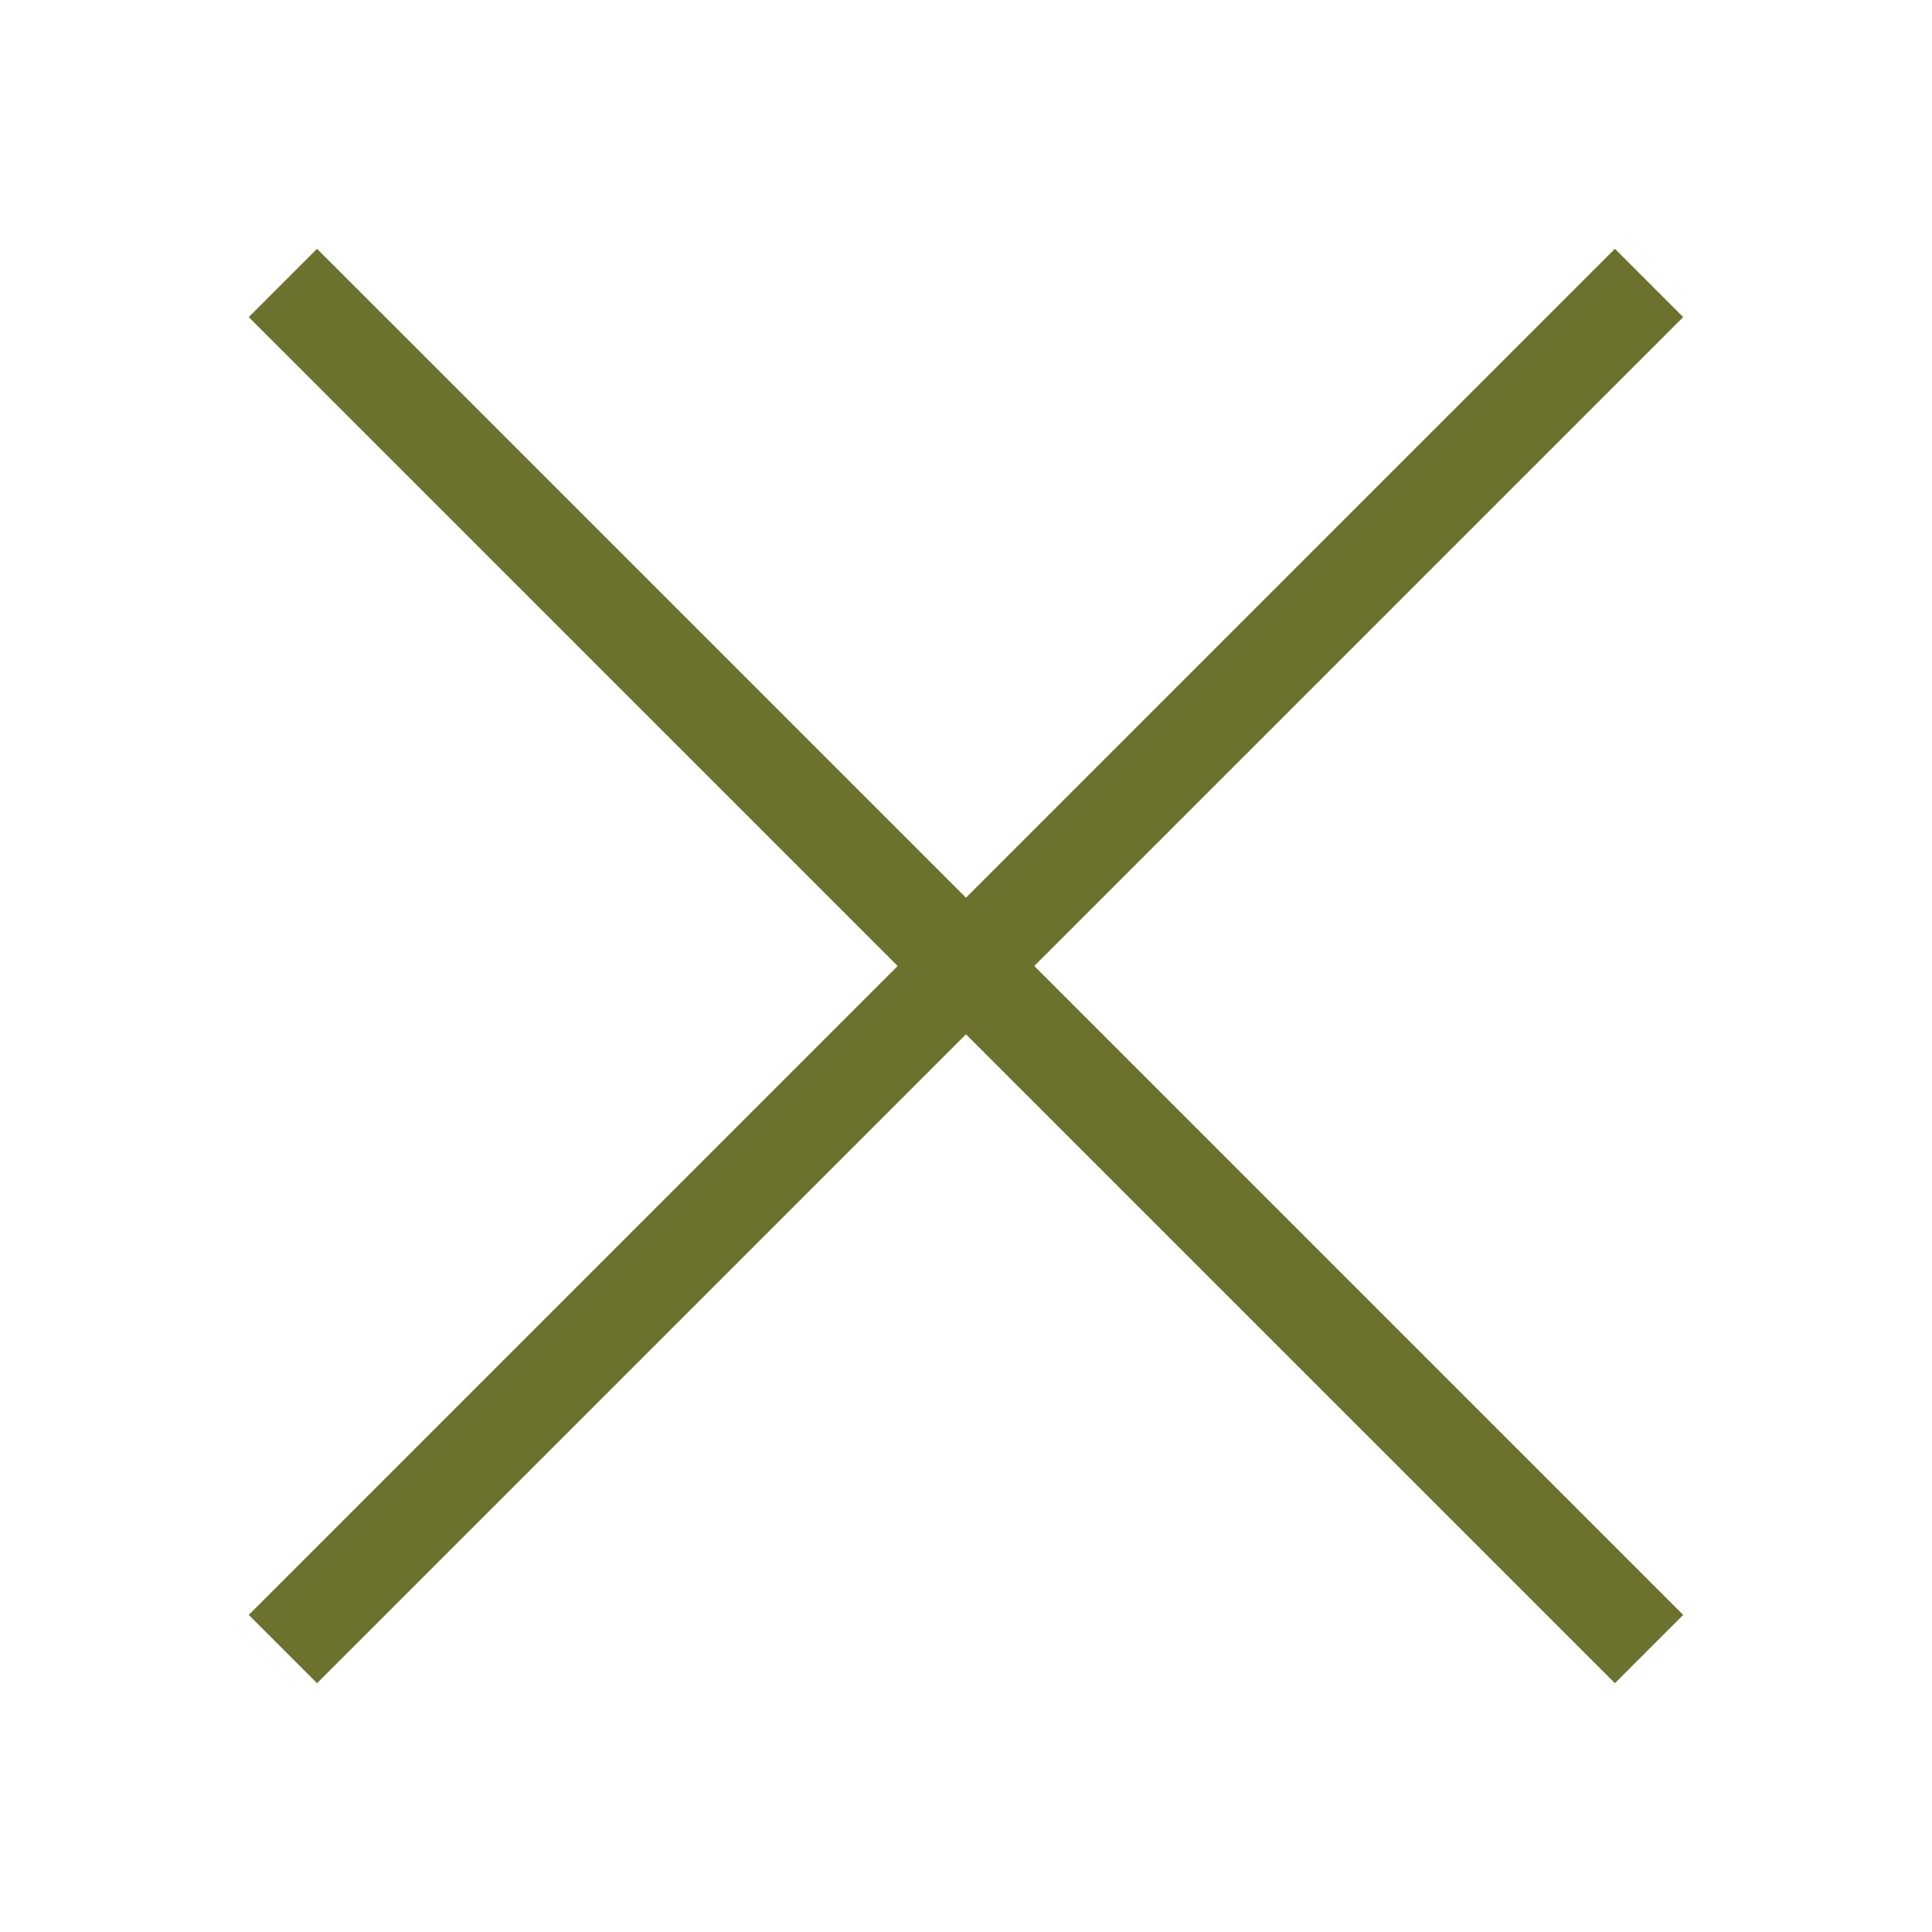
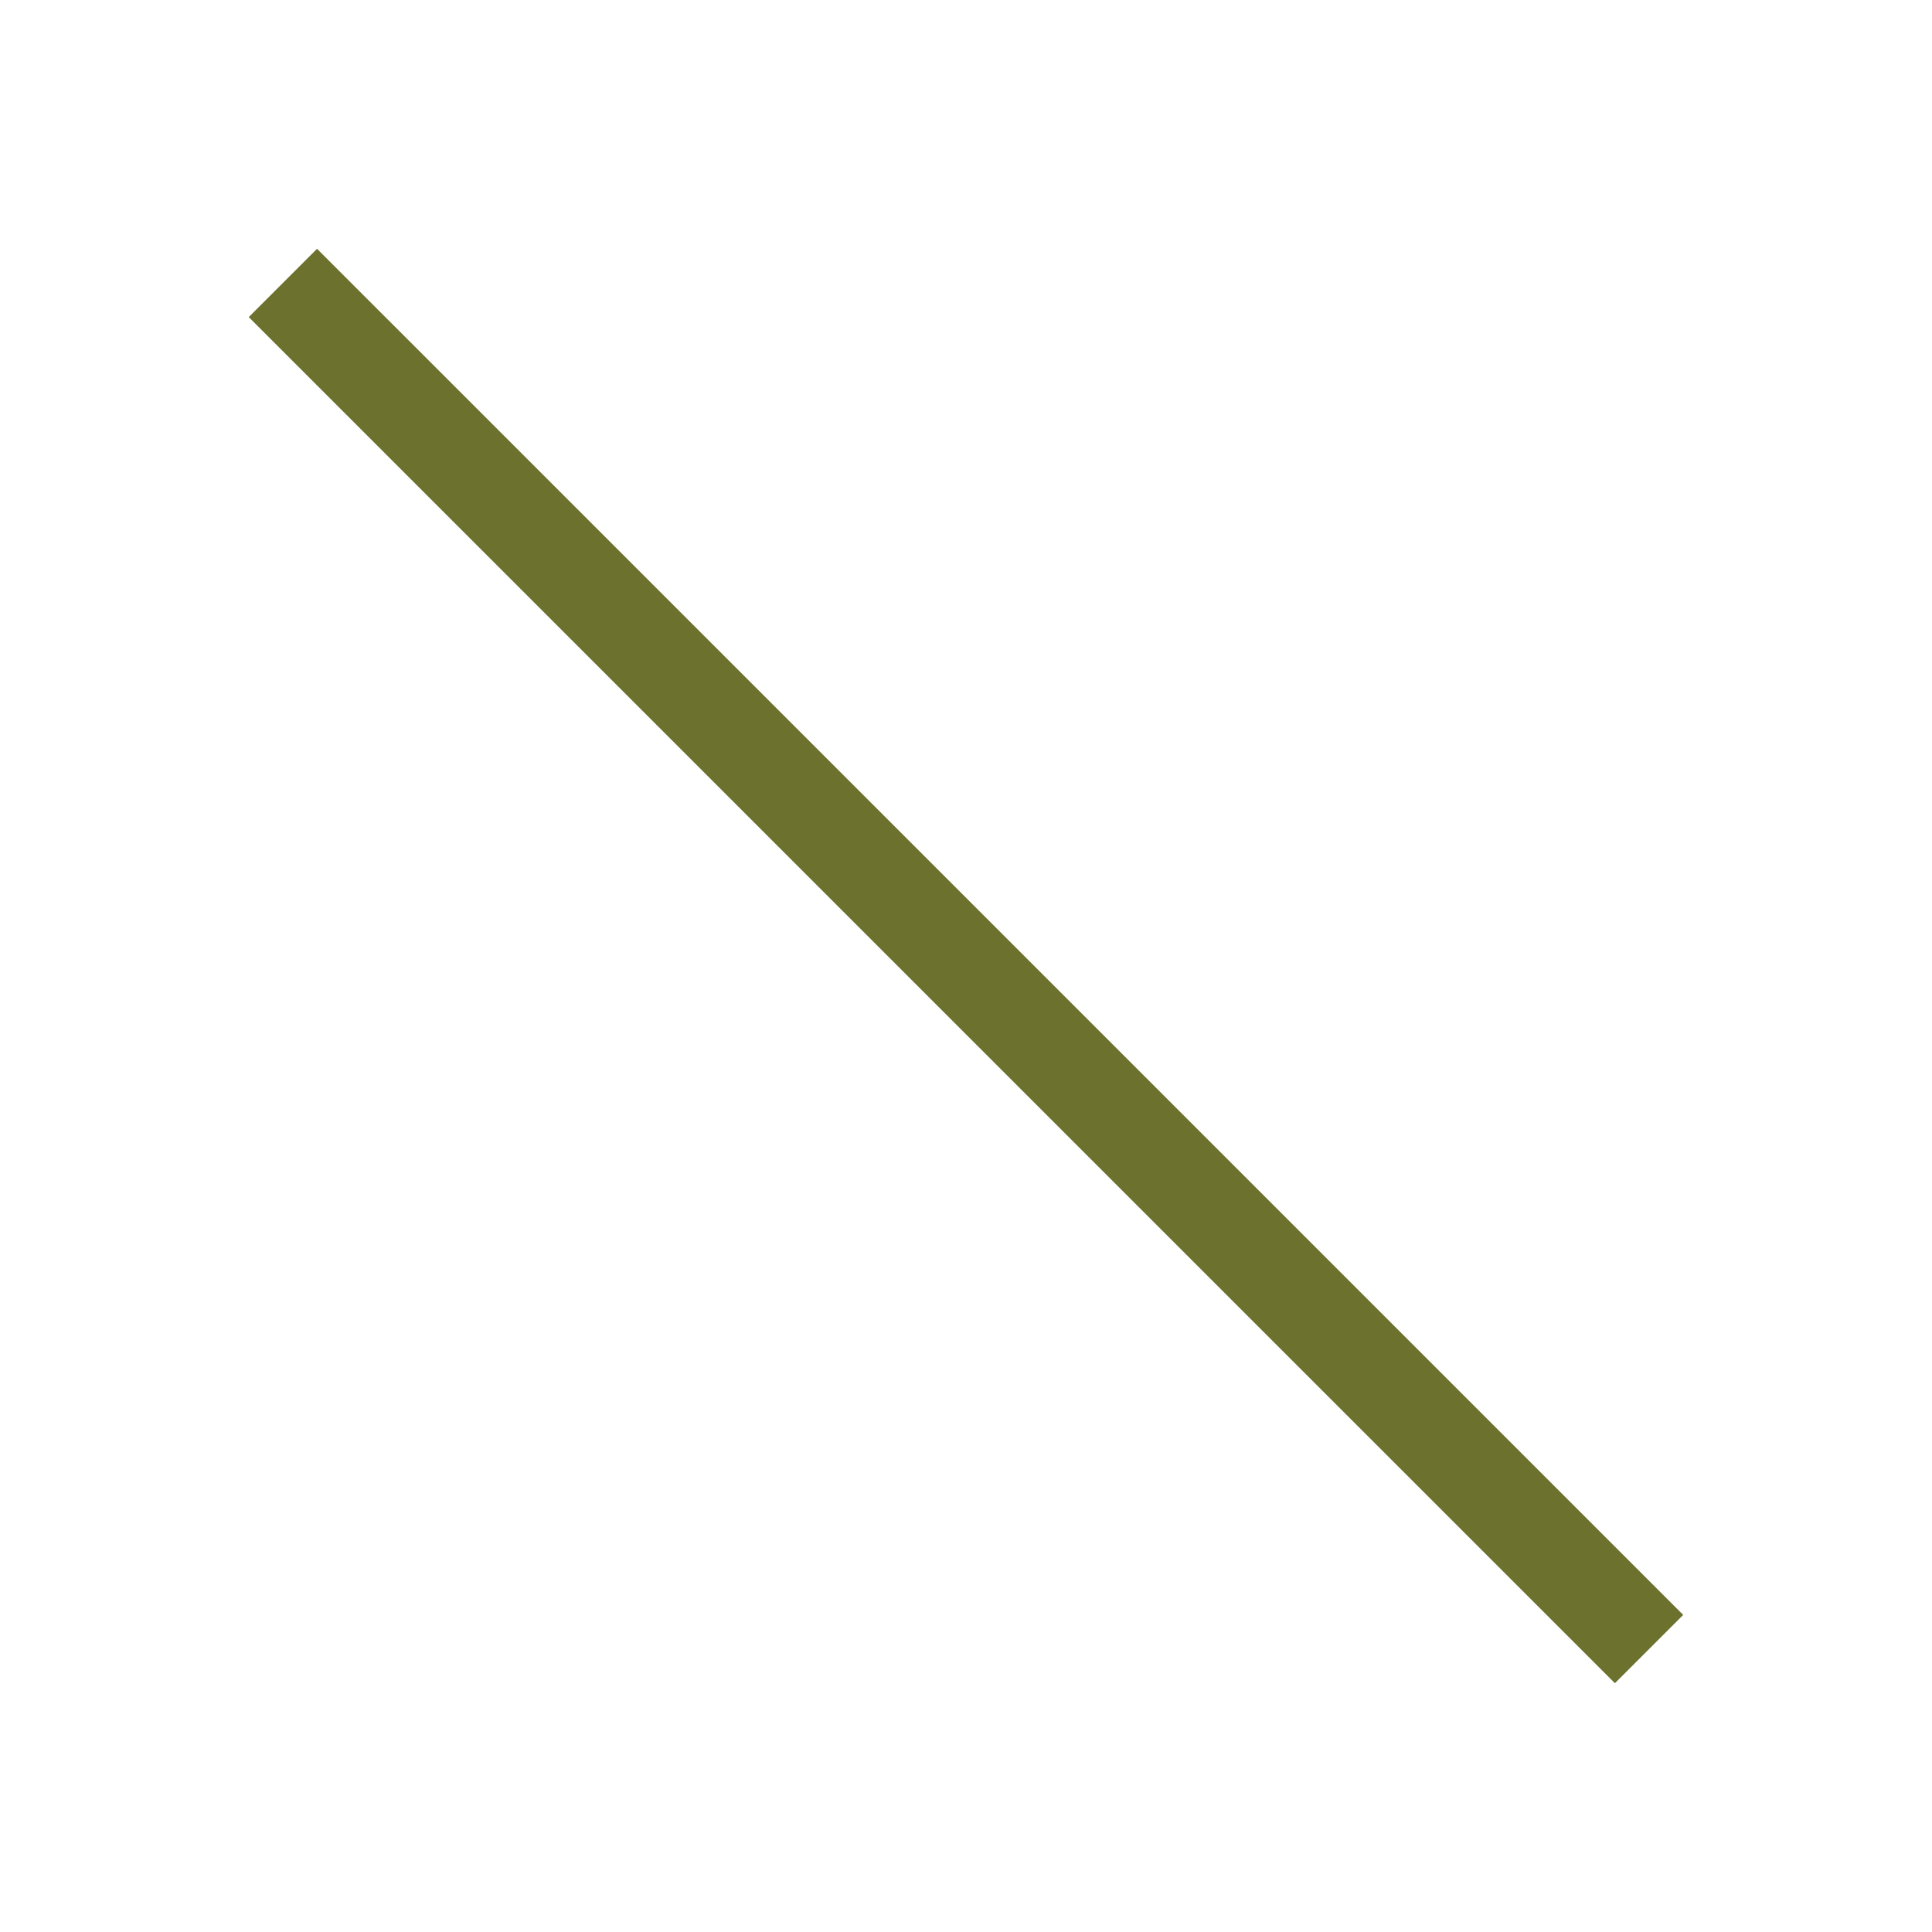
<svg xmlns="http://www.w3.org/2000/svg" width="40" height="40" viewBox="0 0 40 40" fill="none">
  <path d="M5.857 5.858L34.142 34.142" stroke="#6D712E" stroke-width="2" />
-   <path d="M5.857 34.142L34.142 5.858" stroke="#6D712E" stroke-width="2" />
</svg>